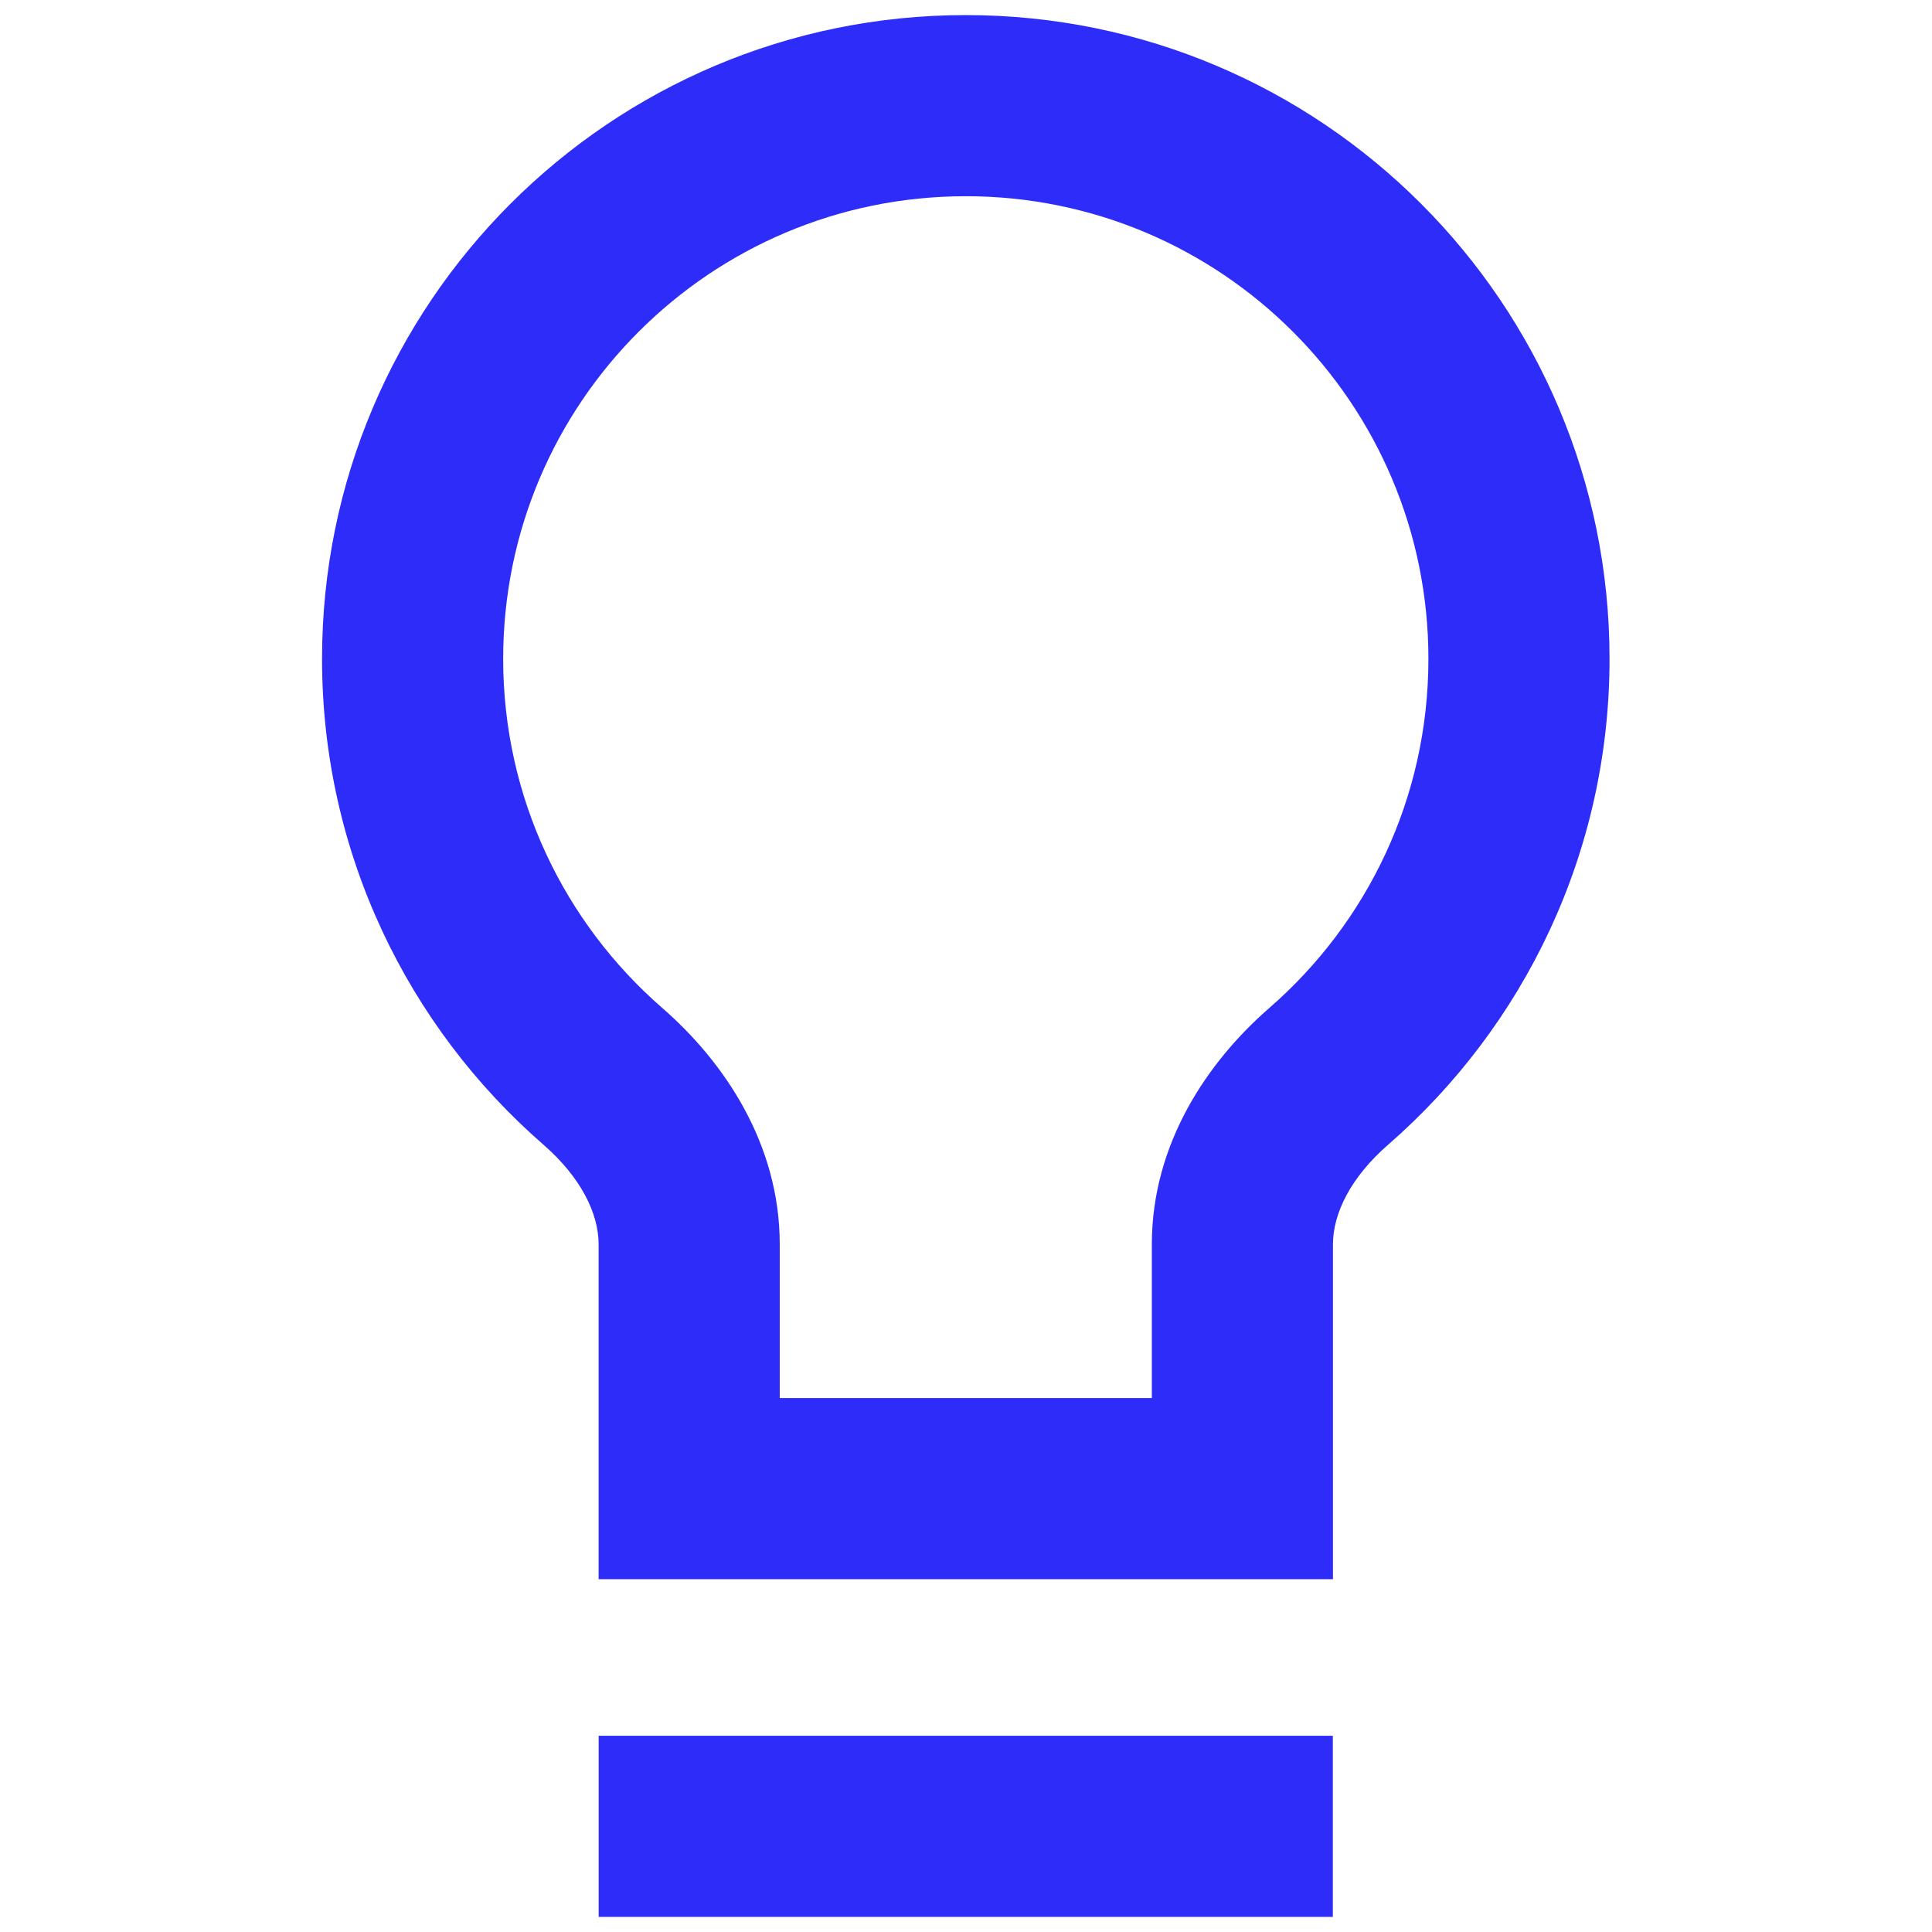
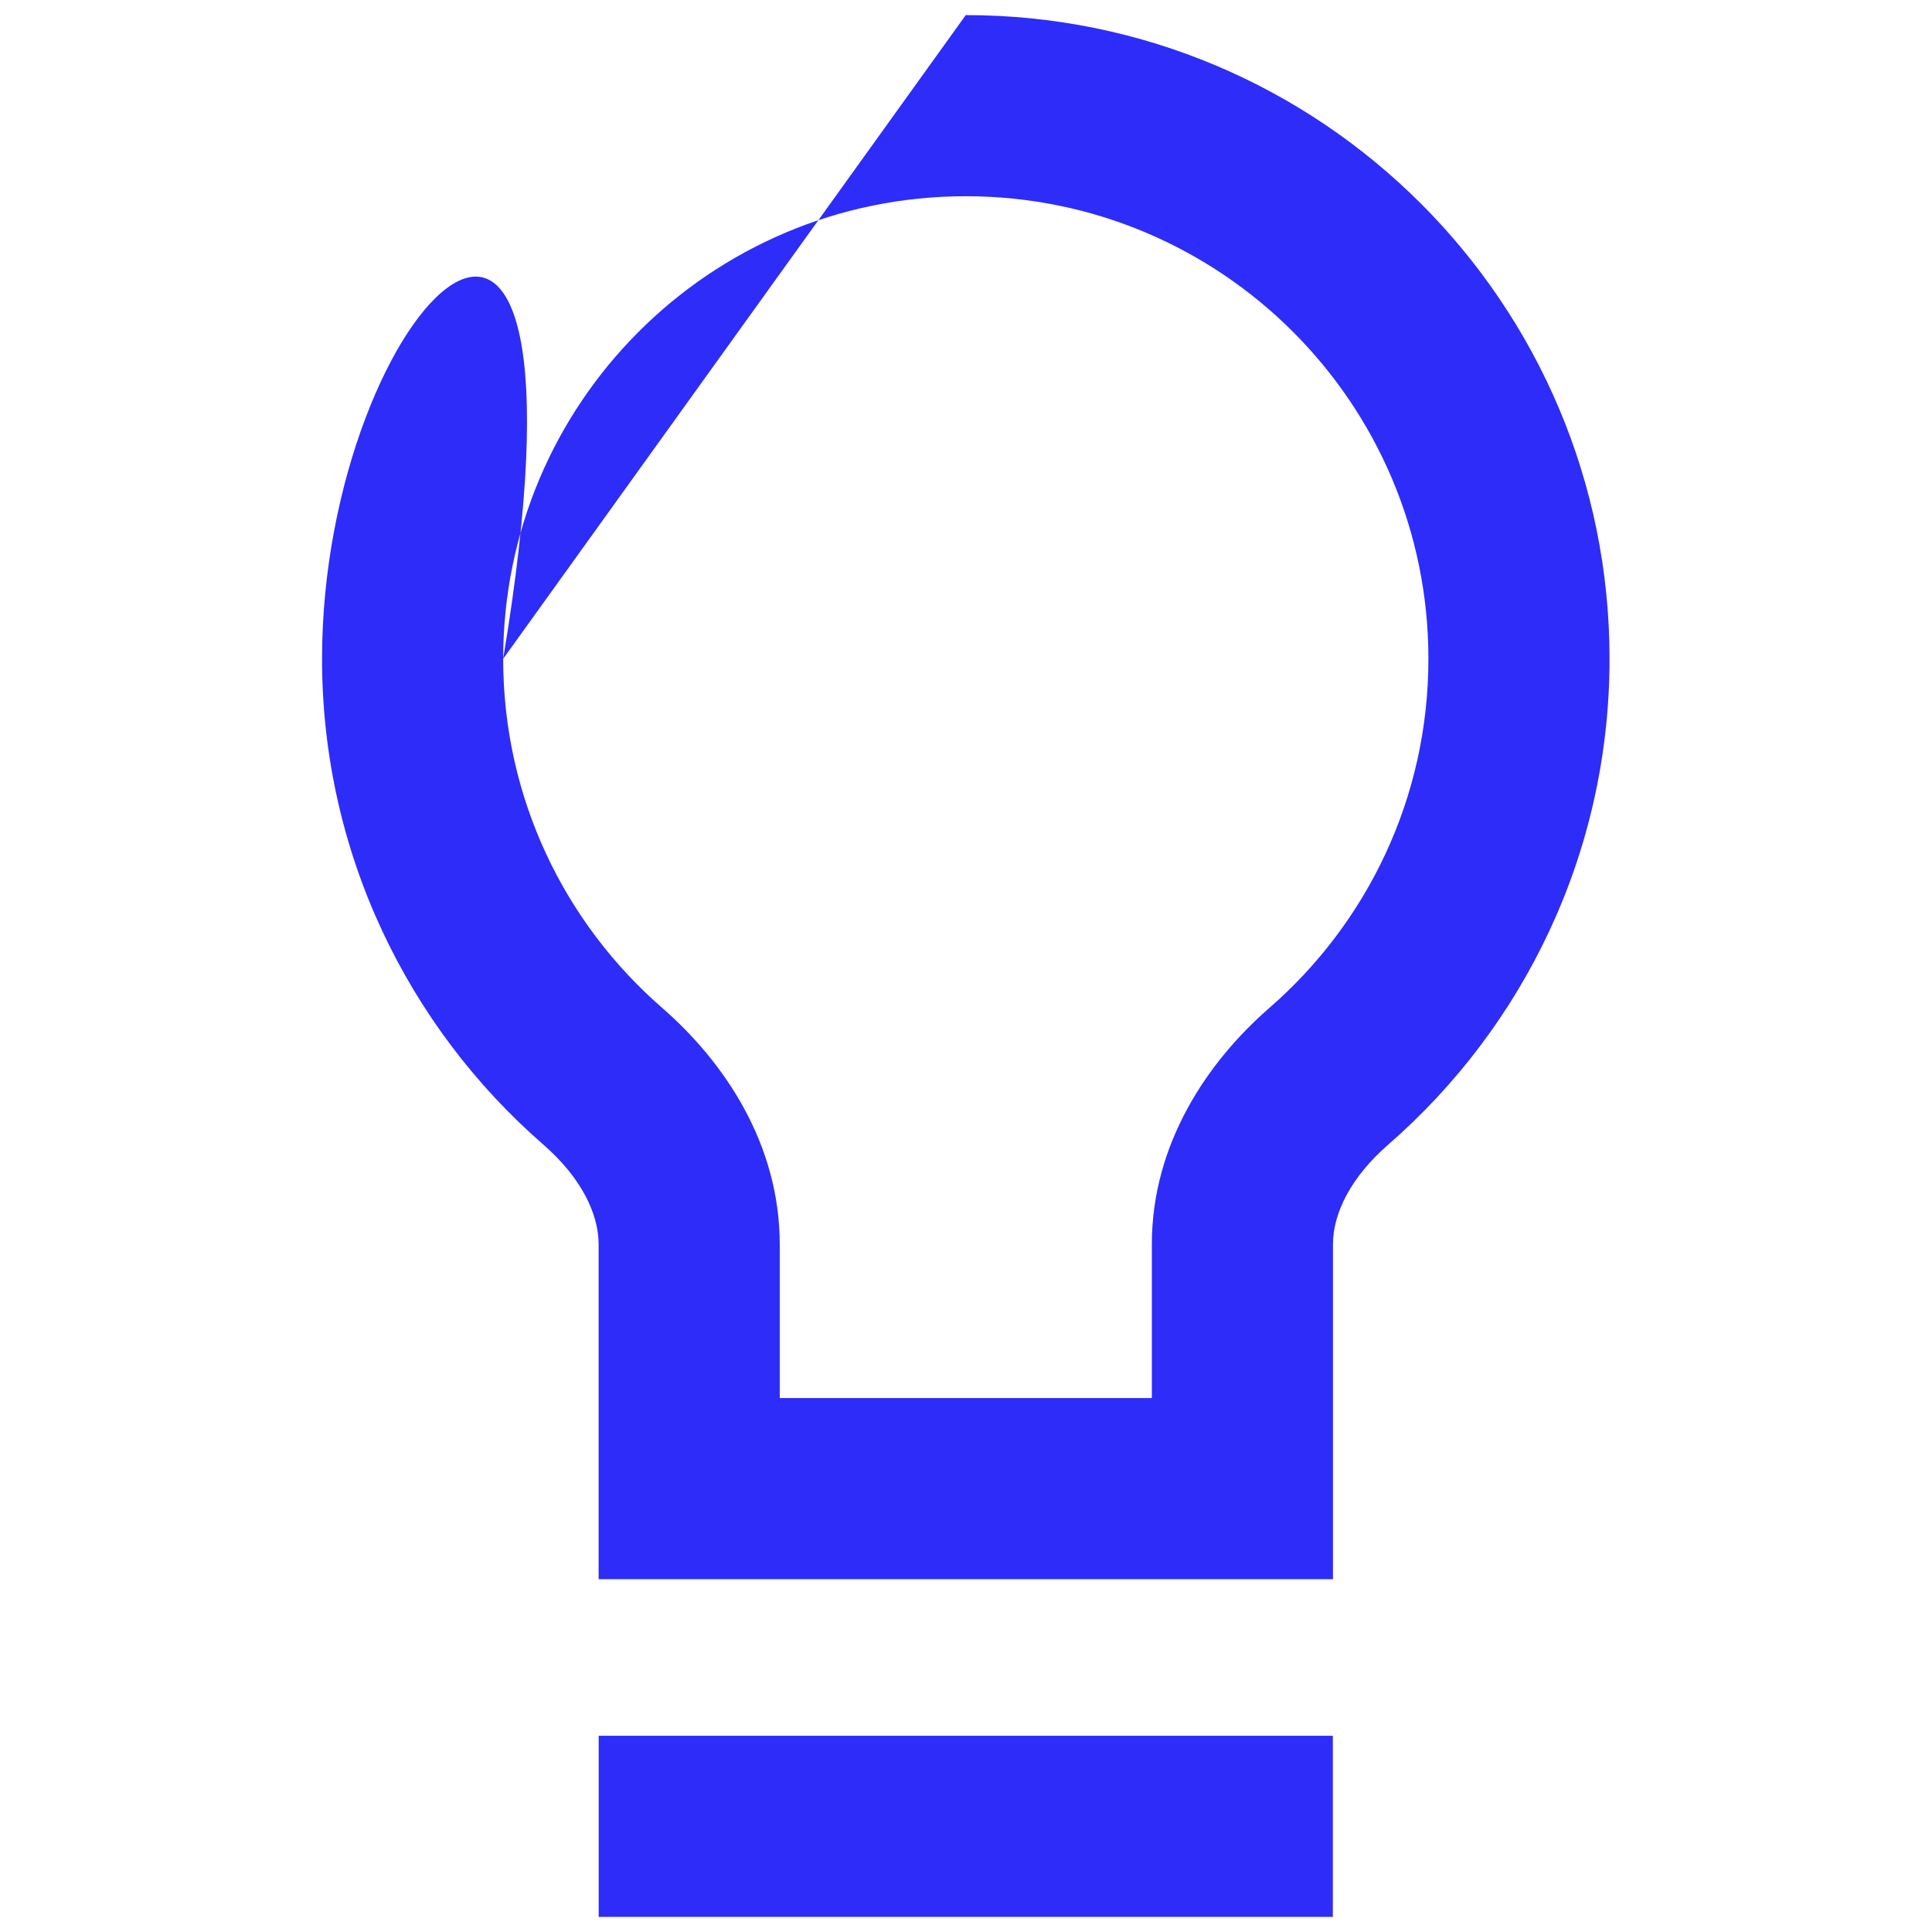
<svg xmlns="http://www.w3.org/2000/svg" width="32" height="32" viewBox="0 0 32 32" fill="none">
-   <path fill-rule="evenodd" clip-rule="evenodd" d="M8.334 10.912C8.334 6.681 11.765 3.25 15.996 3.25C20.228 3.25 23.659 6.681 23.659 10.912C23.659 13.22 22.641 15.288 21.024 16.695C19.998 17.588 19.078 18.945 19.078 20.611V23.156H12.915V20.611C12.915 18.945 11.995 17.588 10.969 16.695C9.352 15.288 8.334 13.22 8.334 10.912ZM15.996 0.25C10.108 0.25 5.334 5.024 5.334 10.912C5.334 14.124 6.756 17.005 8.999 18.958C9.618 19.497 9.915 20.095 9.915 20.611V26.156H22.078V20.611C22.078 20.095 22.375 19.497 22.994 18.958C25.237 17.005 26.659 14.124 26.659 10.912C26.659 5.024 21.885 0.25 15.996 0.25ZM9.916 31.75L22.076 31.75V28.75L9.916 28.75L9.916 31.75Z" fill="#2E2CF9" />
+   <path fill-rule="evenodd" clip-rule="evenodd" d="M8.334 10.912C8.334 6.681 11.765 3.25 15.996 3.25C20.228 3.25 23.659 6.681 23.659 10.912C23.659 13.22 22.641 15.288 21.024 16.695C19.998 17.588 19.078 18.945 19.078 20.611V23.156H12.915V20.611C12.915 18.945 11.995 17.588 10.969 16.695C9.352 15.288 8.334 13.22 8.334 10.912ZC10.108 0.25 5.334 5.024 5.334 10.912C5.334 14.124 6.756 17.005 8.999 18.958C9.618 19.497 9.915 20.095 9.915 20.611V26.156H22.078V20.611C22.078 20.095 22.375 19.497 22.994 18.958C25.237 17.005 26.659 14.124 26.659 10.912C26.659 5.024 21.885 0.25 15.996 0.25ZM9.916 31.75L22.076 31.75V28.75L9.916 28.75L9.916 31.75Z" fill="#2E2CF9" />
</svg>